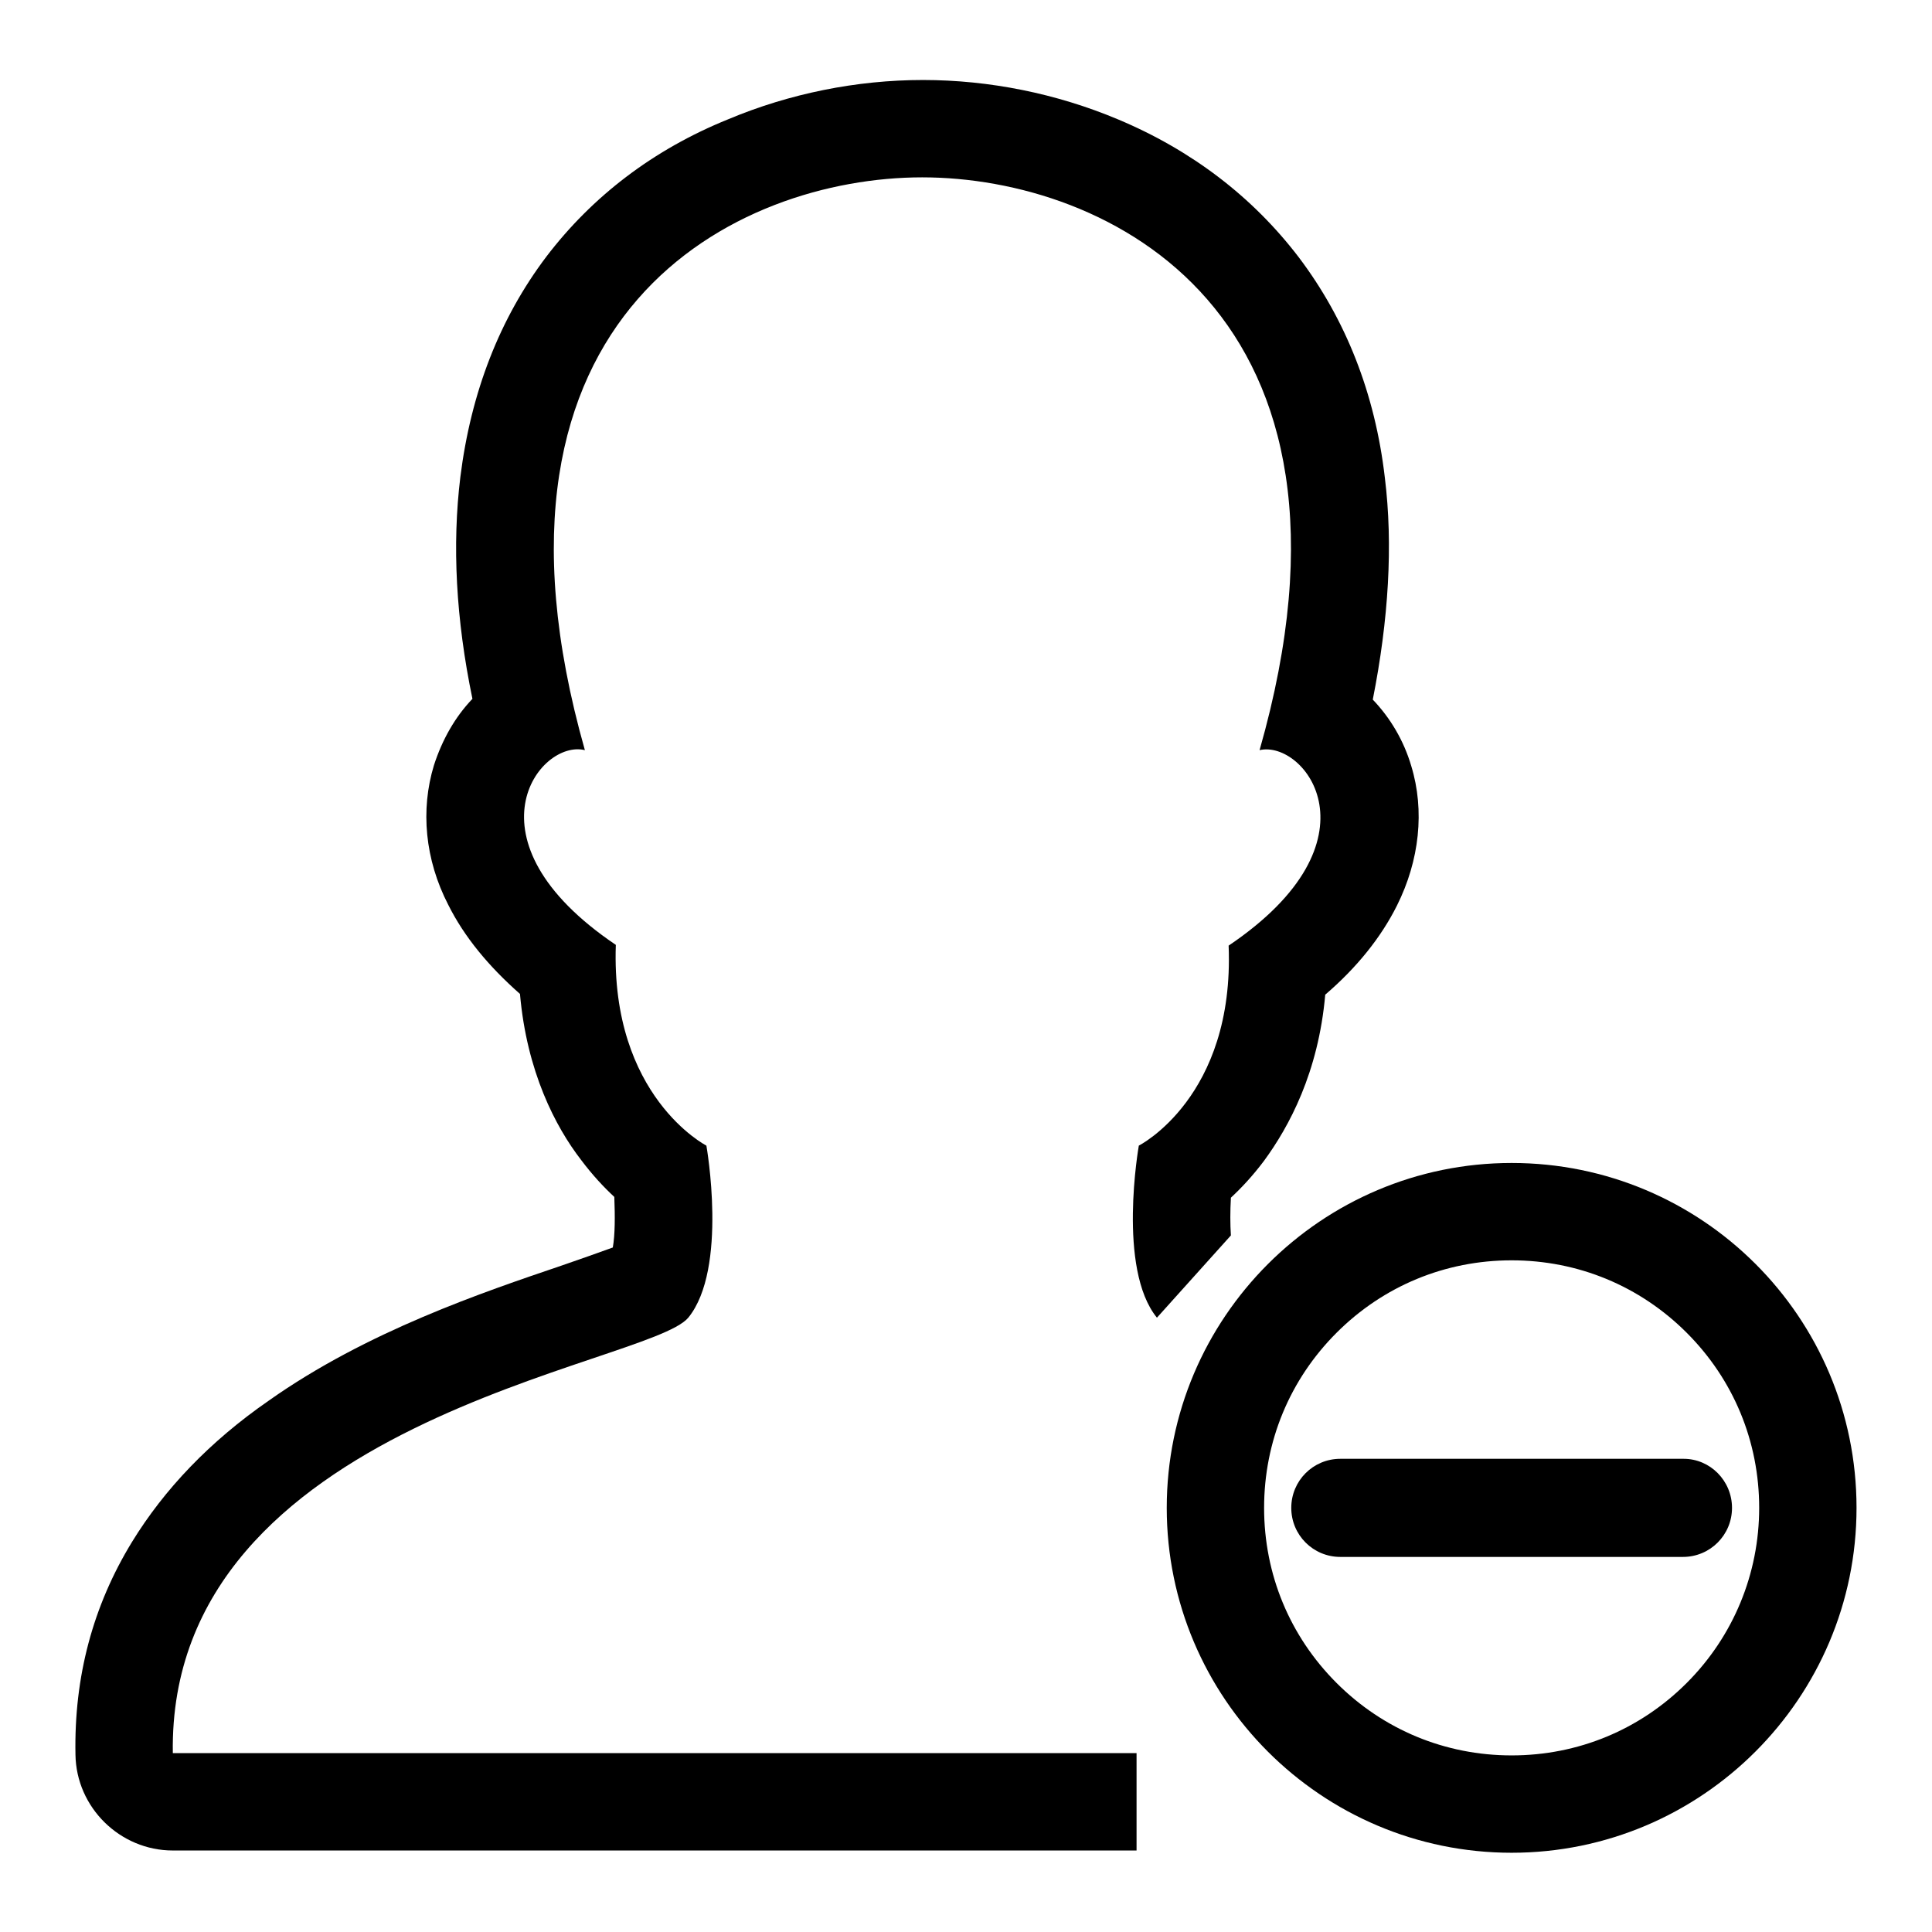
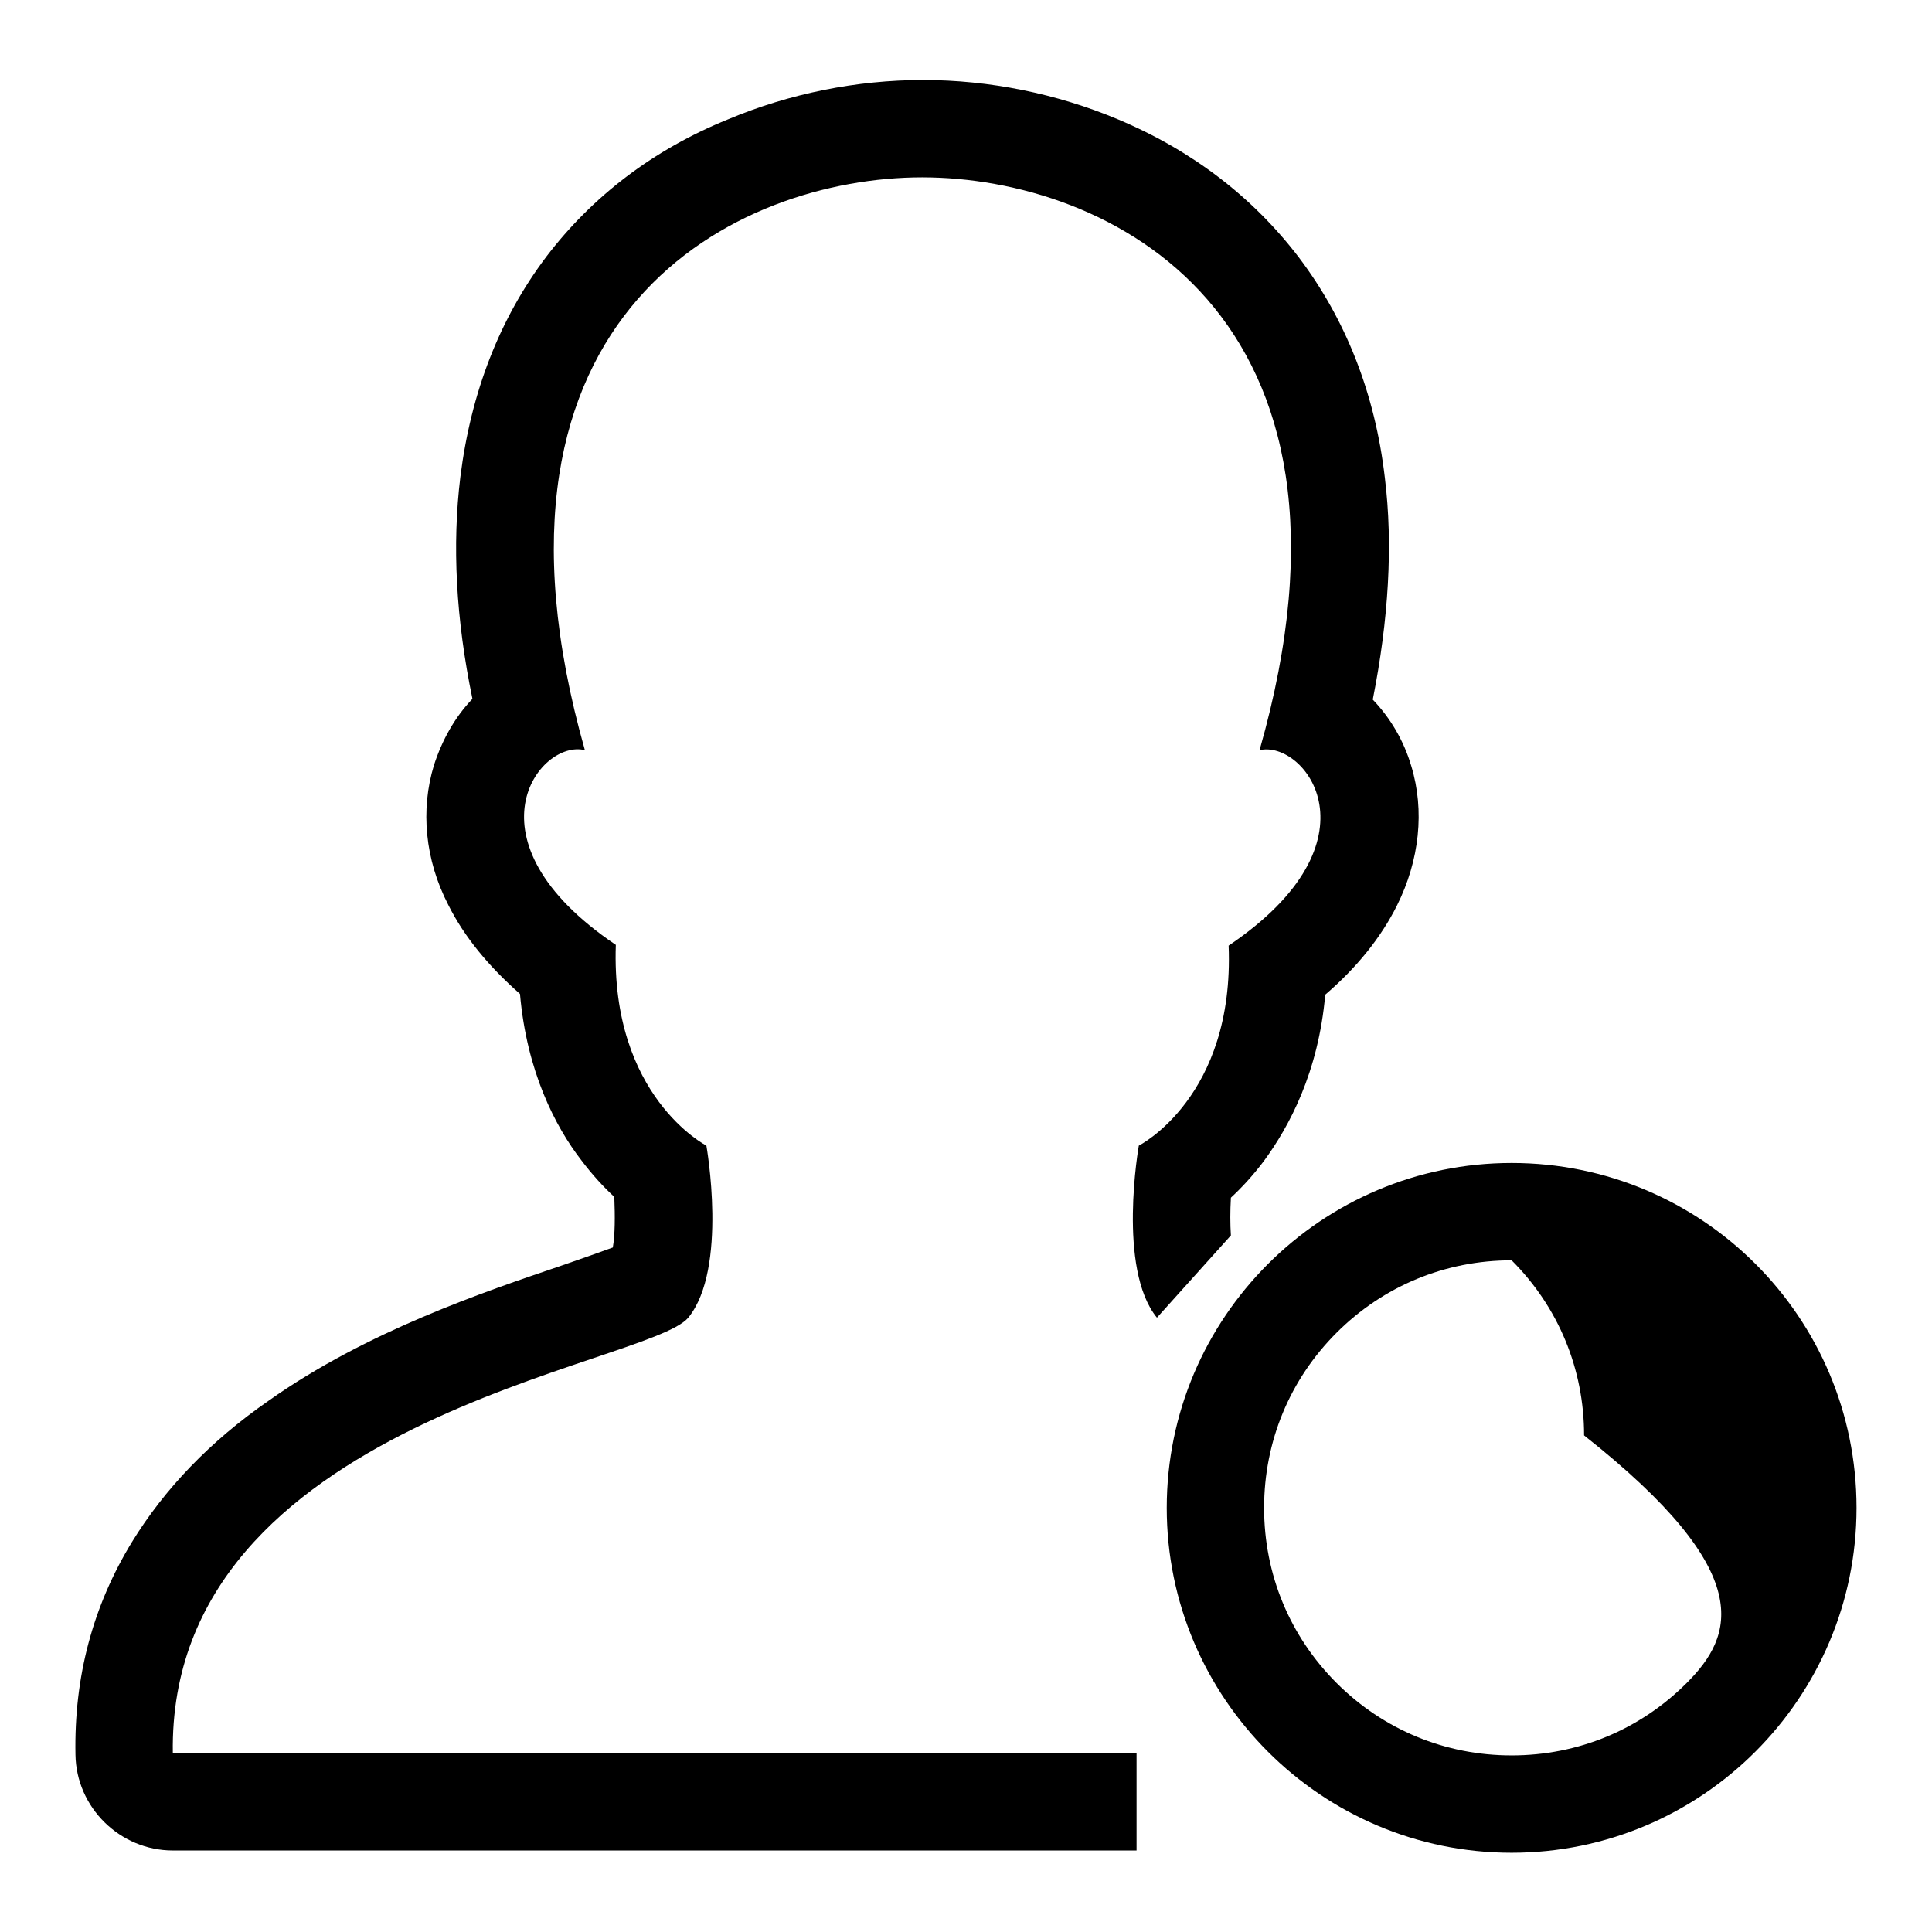
<svg xmlns="http://www.w3.org/2000/svg" version="1.1" x="0px" y="0px" viewBox="0 0 256 256" enable-background="new 0 0 256 256" xml:space="preserve">
  <g>
    <g>
-       <path fill="#000000" d="M200.3,154.1c-25.2,0-45.7,20.5-45.7,45.7c0,25.2,20.5,45.7,45.7,45.7c25.2,0,45.7-20.5,45.7-45.7C246,174.5,225.5,154.1,200.3,154.1z M223.5,223c-6.2,6.2-14.4,9.6-23.2,9.6c-8.8,0-17-3.4-23.2-9.6c-6.2-6.2-9.6-14.4-9.6-23.2s3.4-17,9.6-23.2c6.2-6.2,14.4-9.6,23.2-9.6c8.8,0,17,3.4,23.2,9.6c6.2,6.2,9.6,14.4,9.6,23.2C233.1,208.5,229.7,216.8,223.5,223z" />
+       <path fill="#000000" d="M200.3,154.1c-25.2,0-45.7,20.5-45.7,45.7c0,25.2,20.5,45.7,45.7,45.7c25.2,0,45.7-20.5,45.7-45.7C246,174.5,225.5,154.1,200.3,154.1z M223.5,223c-6.2,6.2-14.4,9.6-23.2,9.6c-8.8,0-17-3.4-23.2-9.6c-6.2-6.2-9.6-14.4-9.6-23.2s3.4-17,9.6-23.2c6.2-6.2,14.4-9.6,23.2-9.6c6.2,6.2,9.6,14.4,9.6,23.2C233.1,208.5,229.7,216.8,223.5,223z" />
      <path fill="#000000" d="M150.9,151.8c0,0-2.9,16.3,2.4,22.8l9.8-10.9c-0.1-1.5-0.1-3.2,0-5c1.4-1.3,2.9-2.9,4.4-4.9c3.3-4.5,7.2-11.7,8.1-22c4.2-3.6,7.4-7.6,9.5-11.8c3-6,3.7-12.6,1.9-18.5c-1-3.4-2.8-6.4-5.1-8.8c2.1-10.6,2.7-20.5,1.6-29.4c-1.3-11.2-5.2-21-11.4-29.2c-6.1-8-14.2-14.2-24-18.3c-8.1-3.4-17-5.2-25.8-5.2c-8.8,0-17.7,1.8-25.8,5.2C86.6,19.8,78.5,26,72.4,34c-6.2,8.2-10,18-11.4,29.2c-1.1,9-0.6,18.8,1.6,29.4c-2.3,2.4-4,5.4-5.1,8.8c-1.8,5.9-1.2,12.5,1.9,18.5c2.1,4.2,5.3,8.1,9.5,11.8c0.9,10.3,4.7,17.6,8.1,22c1.5,2,3,3.6,4.4,4.9c0.1,2.6,0.1,5-0.2,6.7c-1.9,0.7-4.5,1.6-6.8,2.4c-10.3,3.5-25.8,8.7-38.8,17.9c-7.8,5.4-13.8,11.7-18.1,18.7c-5.2,8.5-7.7,17.9-7.5,28.2c0.1,7,5.9,12.7,12.9,12.7h127.7v-12.9H22.9c-0.7-44.1,63-51.3,68.3-57.7c5.3-6.5,2.4-22.8,2.4-22.8s-12.7-6.5-12-26.6C61,111.3,71.5,97.9,77.5,99.4C61,41.2,97.8,23.5,122.2,23.5c24.5,0,61.3,17.8,44.7,75.9c6-1.4,16.5,12-4.1,25.9C163.6,145.4,150.9,151.8,150.9,151.8z" />
-       <path fill="#000000" d="M223.1,193.3h-45.5c-3.6,0-6.5,2.9-6.5,6.5c0,3.6,2.9,6.5,6.5,6.5H223c3.6,0,6.5-2.9,6.5-6.5C229.5,196.2,226.6,193.3,223.1,193.3z" />
    </g>
  </g>
</svg>